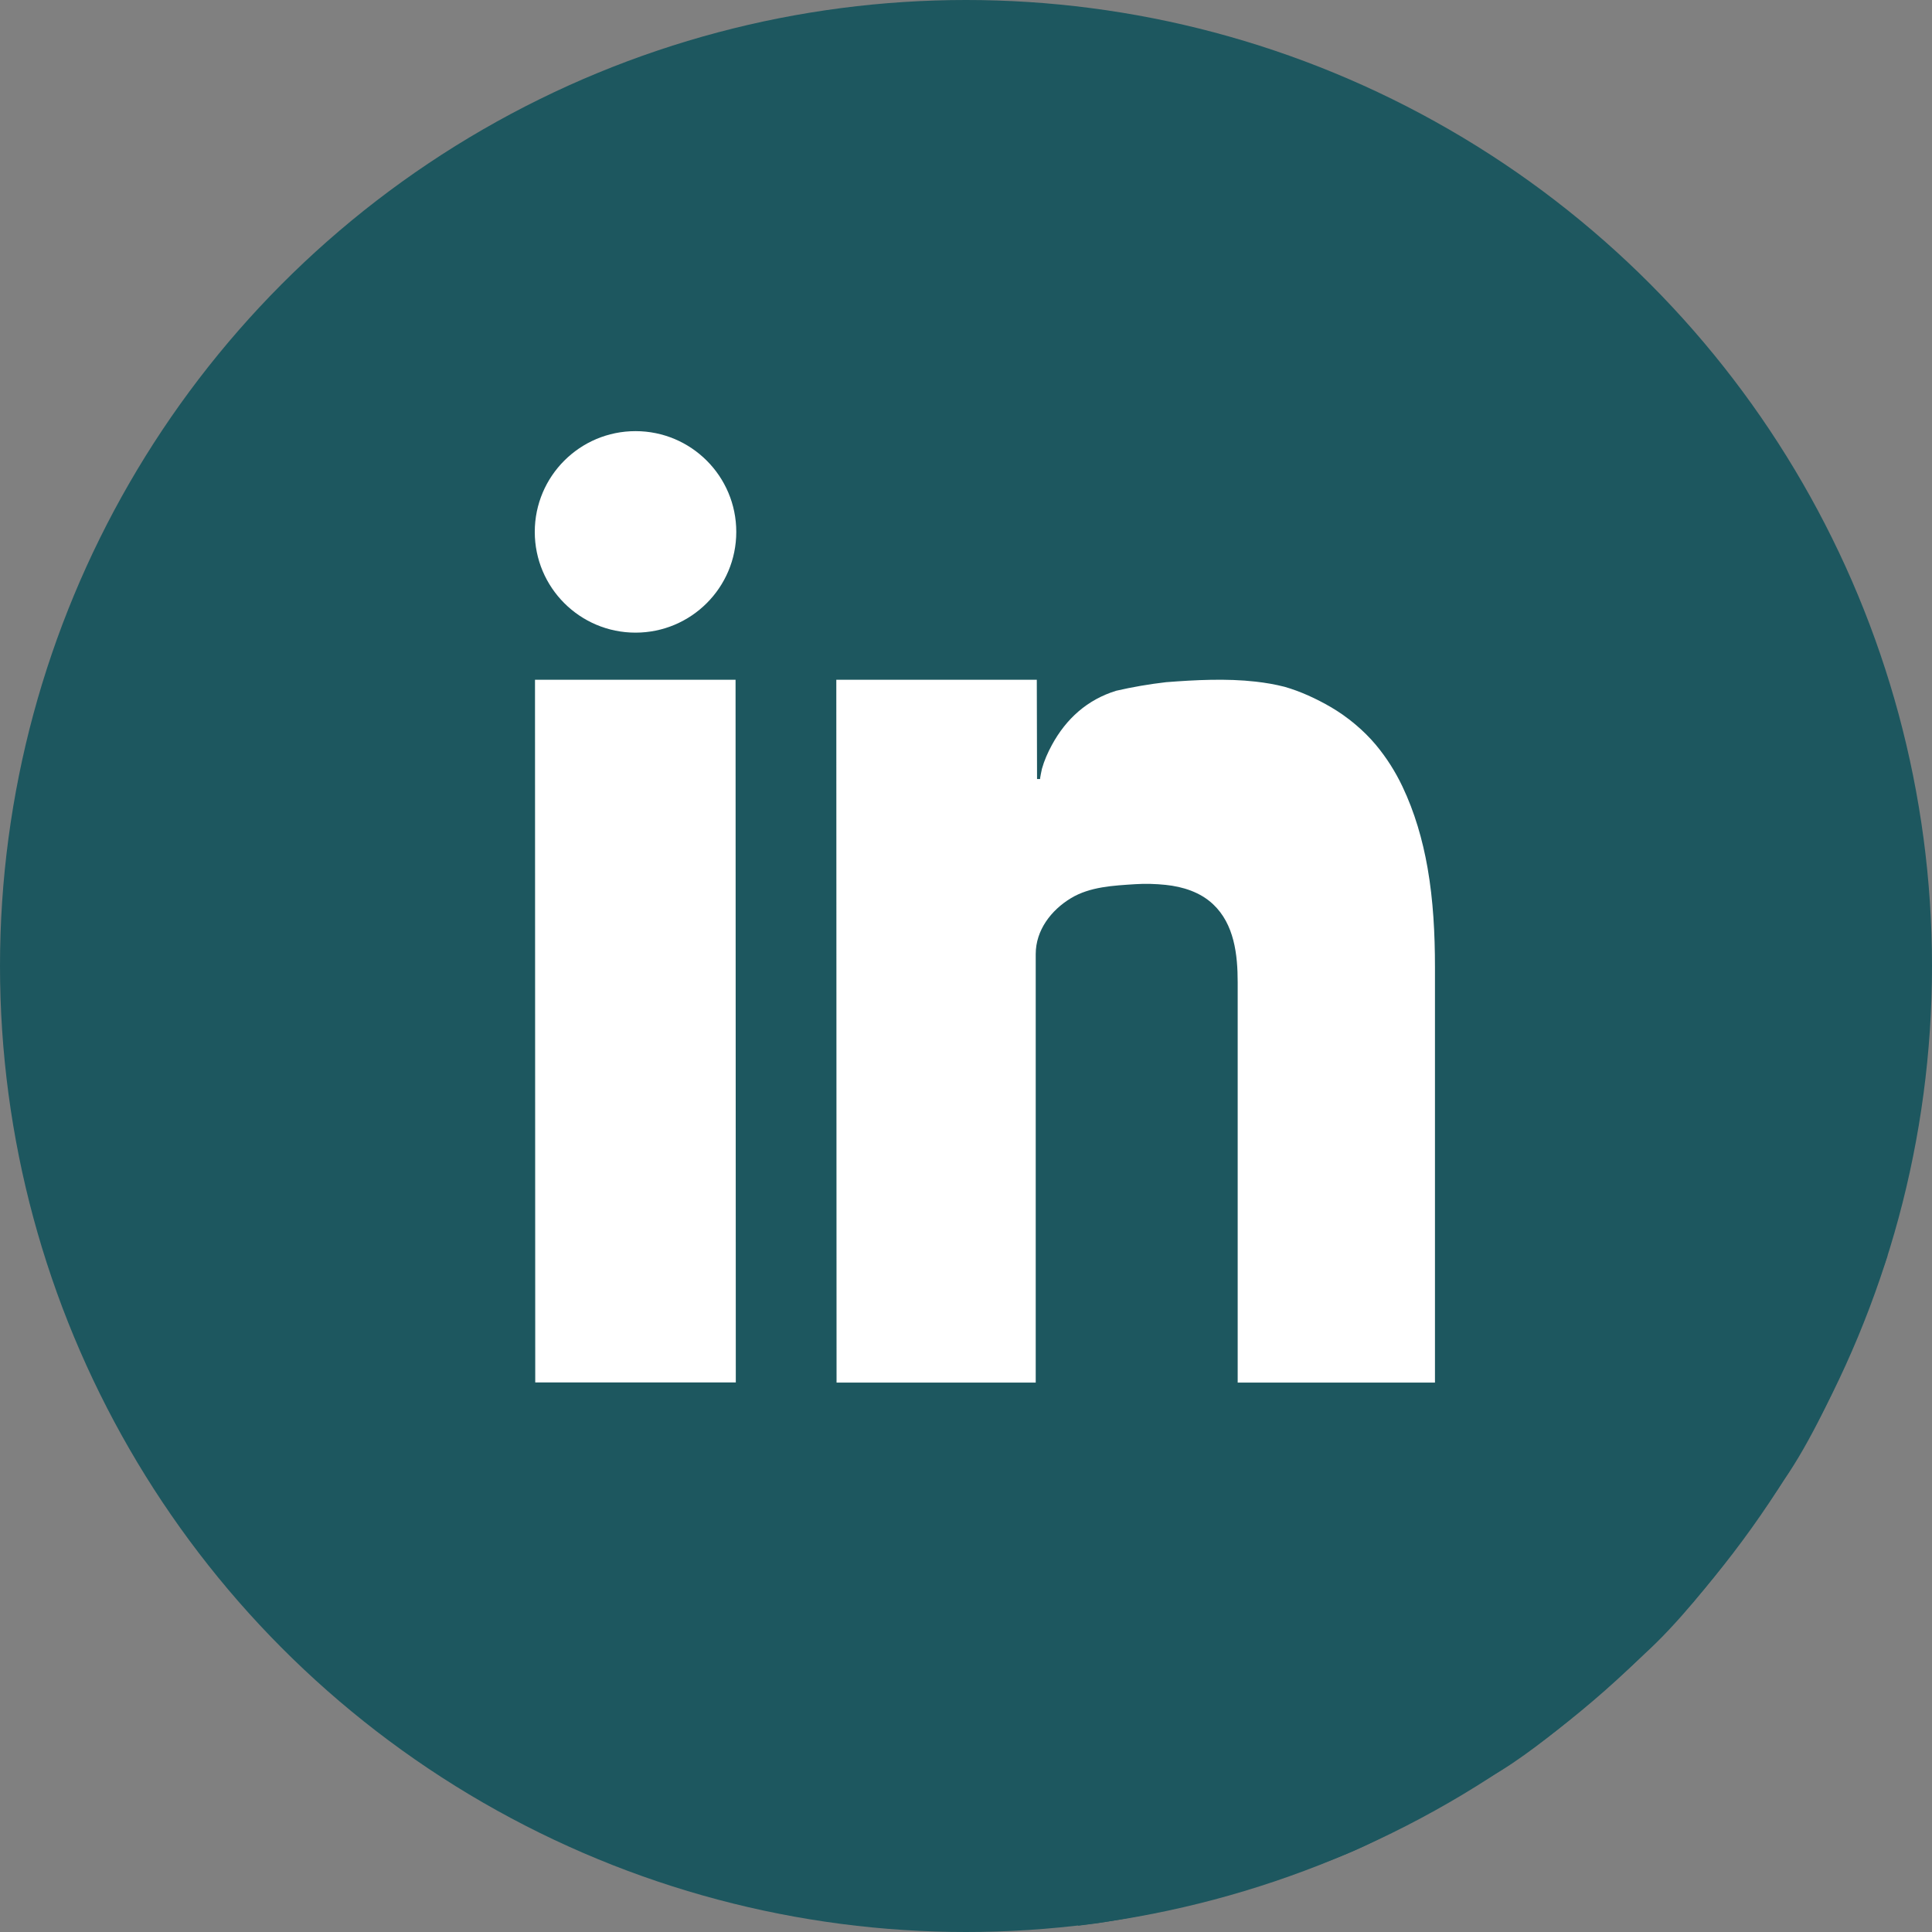
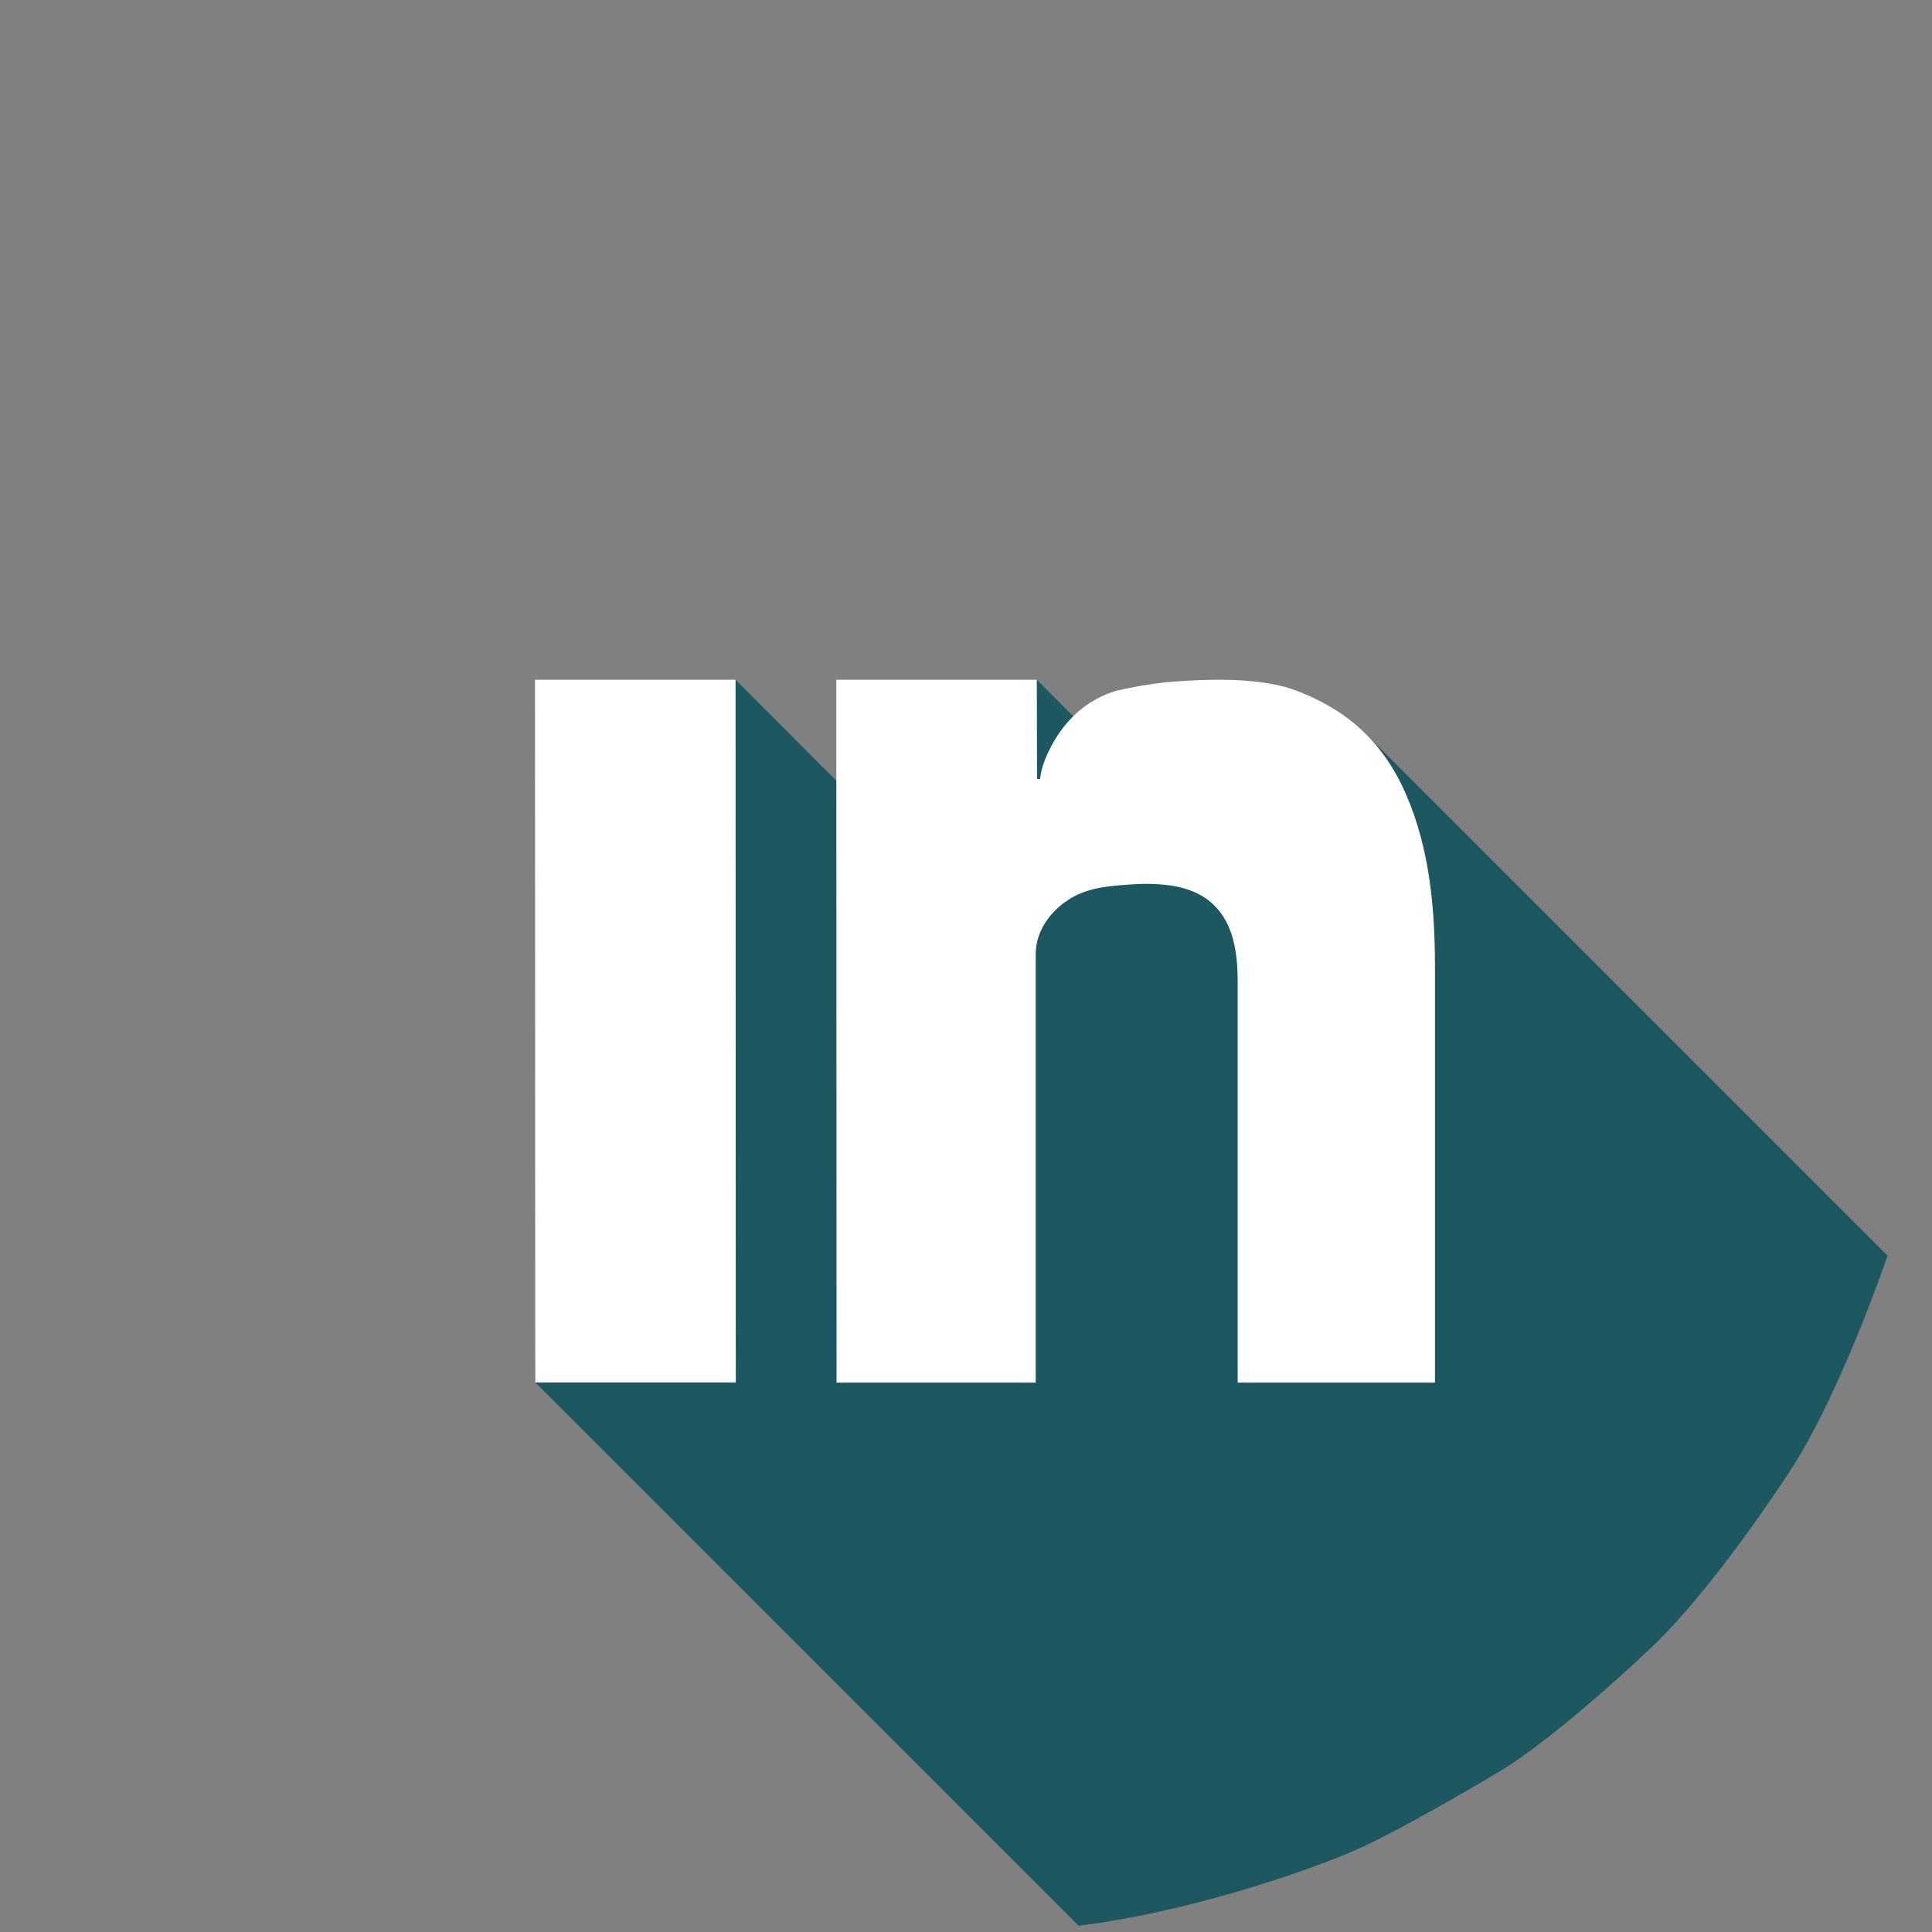
<svg xmlns="http://www.w3.org/2000/svg" width="1024" height="1024">
  <rect width="100%" height="100%" fill="#808080" stroke="none" />
  <g>
    <title>background</title>
-     <rect fill="none" id="canvas_background" height="402" width="582" y="-1" x="-1" />
  </g>
  <g>
    <title>Layer 1</title>
-     <circle r="512" id="bg_1_" fill="#1d575f" cy="512" cx="512.001" />
    <path id="ShadowIn" fill="#1d575f" d="m571.591,1020.637l-1.122,-1.121l-286.78,-286.801l3.311,-369.048l96,0l6.862,-3.393l56.386,56.478l0,-53.419l101.419,0l1.856,-3.059l22.065,22.122c0,0 68.909,-28.896 125.909,-3.396l23,10.563l2.905,-1.041l277.019,277.018c0,0 -26.338,78.038 -55.078,119.177c0,0 -39.752,61.158 -73.48,91.656c0,0 -45.428,43.137 -76.37,62.117c0,0 -57.323,34.507 -82.852,44.569c0,0 -61.069,25.597 -130.855,36.269c0,0 -8.094,1.059 -9.146,1.184" />
    <polygon id="svg_1" points="283.688,732.715 389.991,732.715 389.862,360.274 283.56,360.274  " fill="#FFFFFF" />
    <path id="svg_2" fill="#FFFFFF" d="m756.622,459.913c-2.604,-14.823 -6.825,-29.415 -13.292,-43.03c-3.735,-7.865 -8.44,-15.298 -14.018,-21.996c-6.51,-7.813 -15.169,-15.005 -23.964,-20.125c-7.534,-4.387 -16.126,-8.369 -24.533,-10.754c-4.985,-1.273 -10.105,-2.148 -15.302,-2.733c-15.595,-1.755 -31.854,-0.905 -47.479,0.299c-4.487,0.523 -8.942,1.156 -13.357,1.914c-4.414,0.758 -8.788,1.642 -13.106,2.635c-7.62,2.349 -14.249,6.053 -19.914,10.912c-5.665,4.86 -10.366,10.876 -14.144,17.84c-2.167,3.997 -4.043,8.214 -5.266,12.602c-0.063,0.231 -1.167,5.42 -0.94,5.42l-1.653,0l-0.13,-52.622l-106.262,0l0.129,372.522l105.56,0c0,0 0,-199.771 0,-227.093c0,-12.697 8.156,-23.276 18.619,-29.622c10.146,-6.153 22.689,-6.704 34.226,-7.451c5.264,-0.341 10.749,-0.17 15.992,0.371c9.104,0.941 18.279,3.818 25.085,10.183c11.363,10.63 13.125,26.839 13.125,41.521c0,11.863 0,23.727 0,35.591c0,17.921 0,35.841 0,53.761c0,19.176 0,38.349 0,57.521c0,15.562 0,31.124 0,46.687c0,6.18 0,12.355 0,18.533l104.562,0c0,-6.171 0,-12.342 0,-18.513c0,-15.825 0,-31.65 0,-47.478c0,-19.484 0,-38.974 0,-58.46c0,-31.925 0,-63.85 0,-95.772c0,-17.557 -0.897,-35.337 -3.938,-52.663z" />
-     <circle id="svg_3" r="53.4" fill="#FFFFFF" cy="281.912" cx="336.84" />
  </g>
</svg>